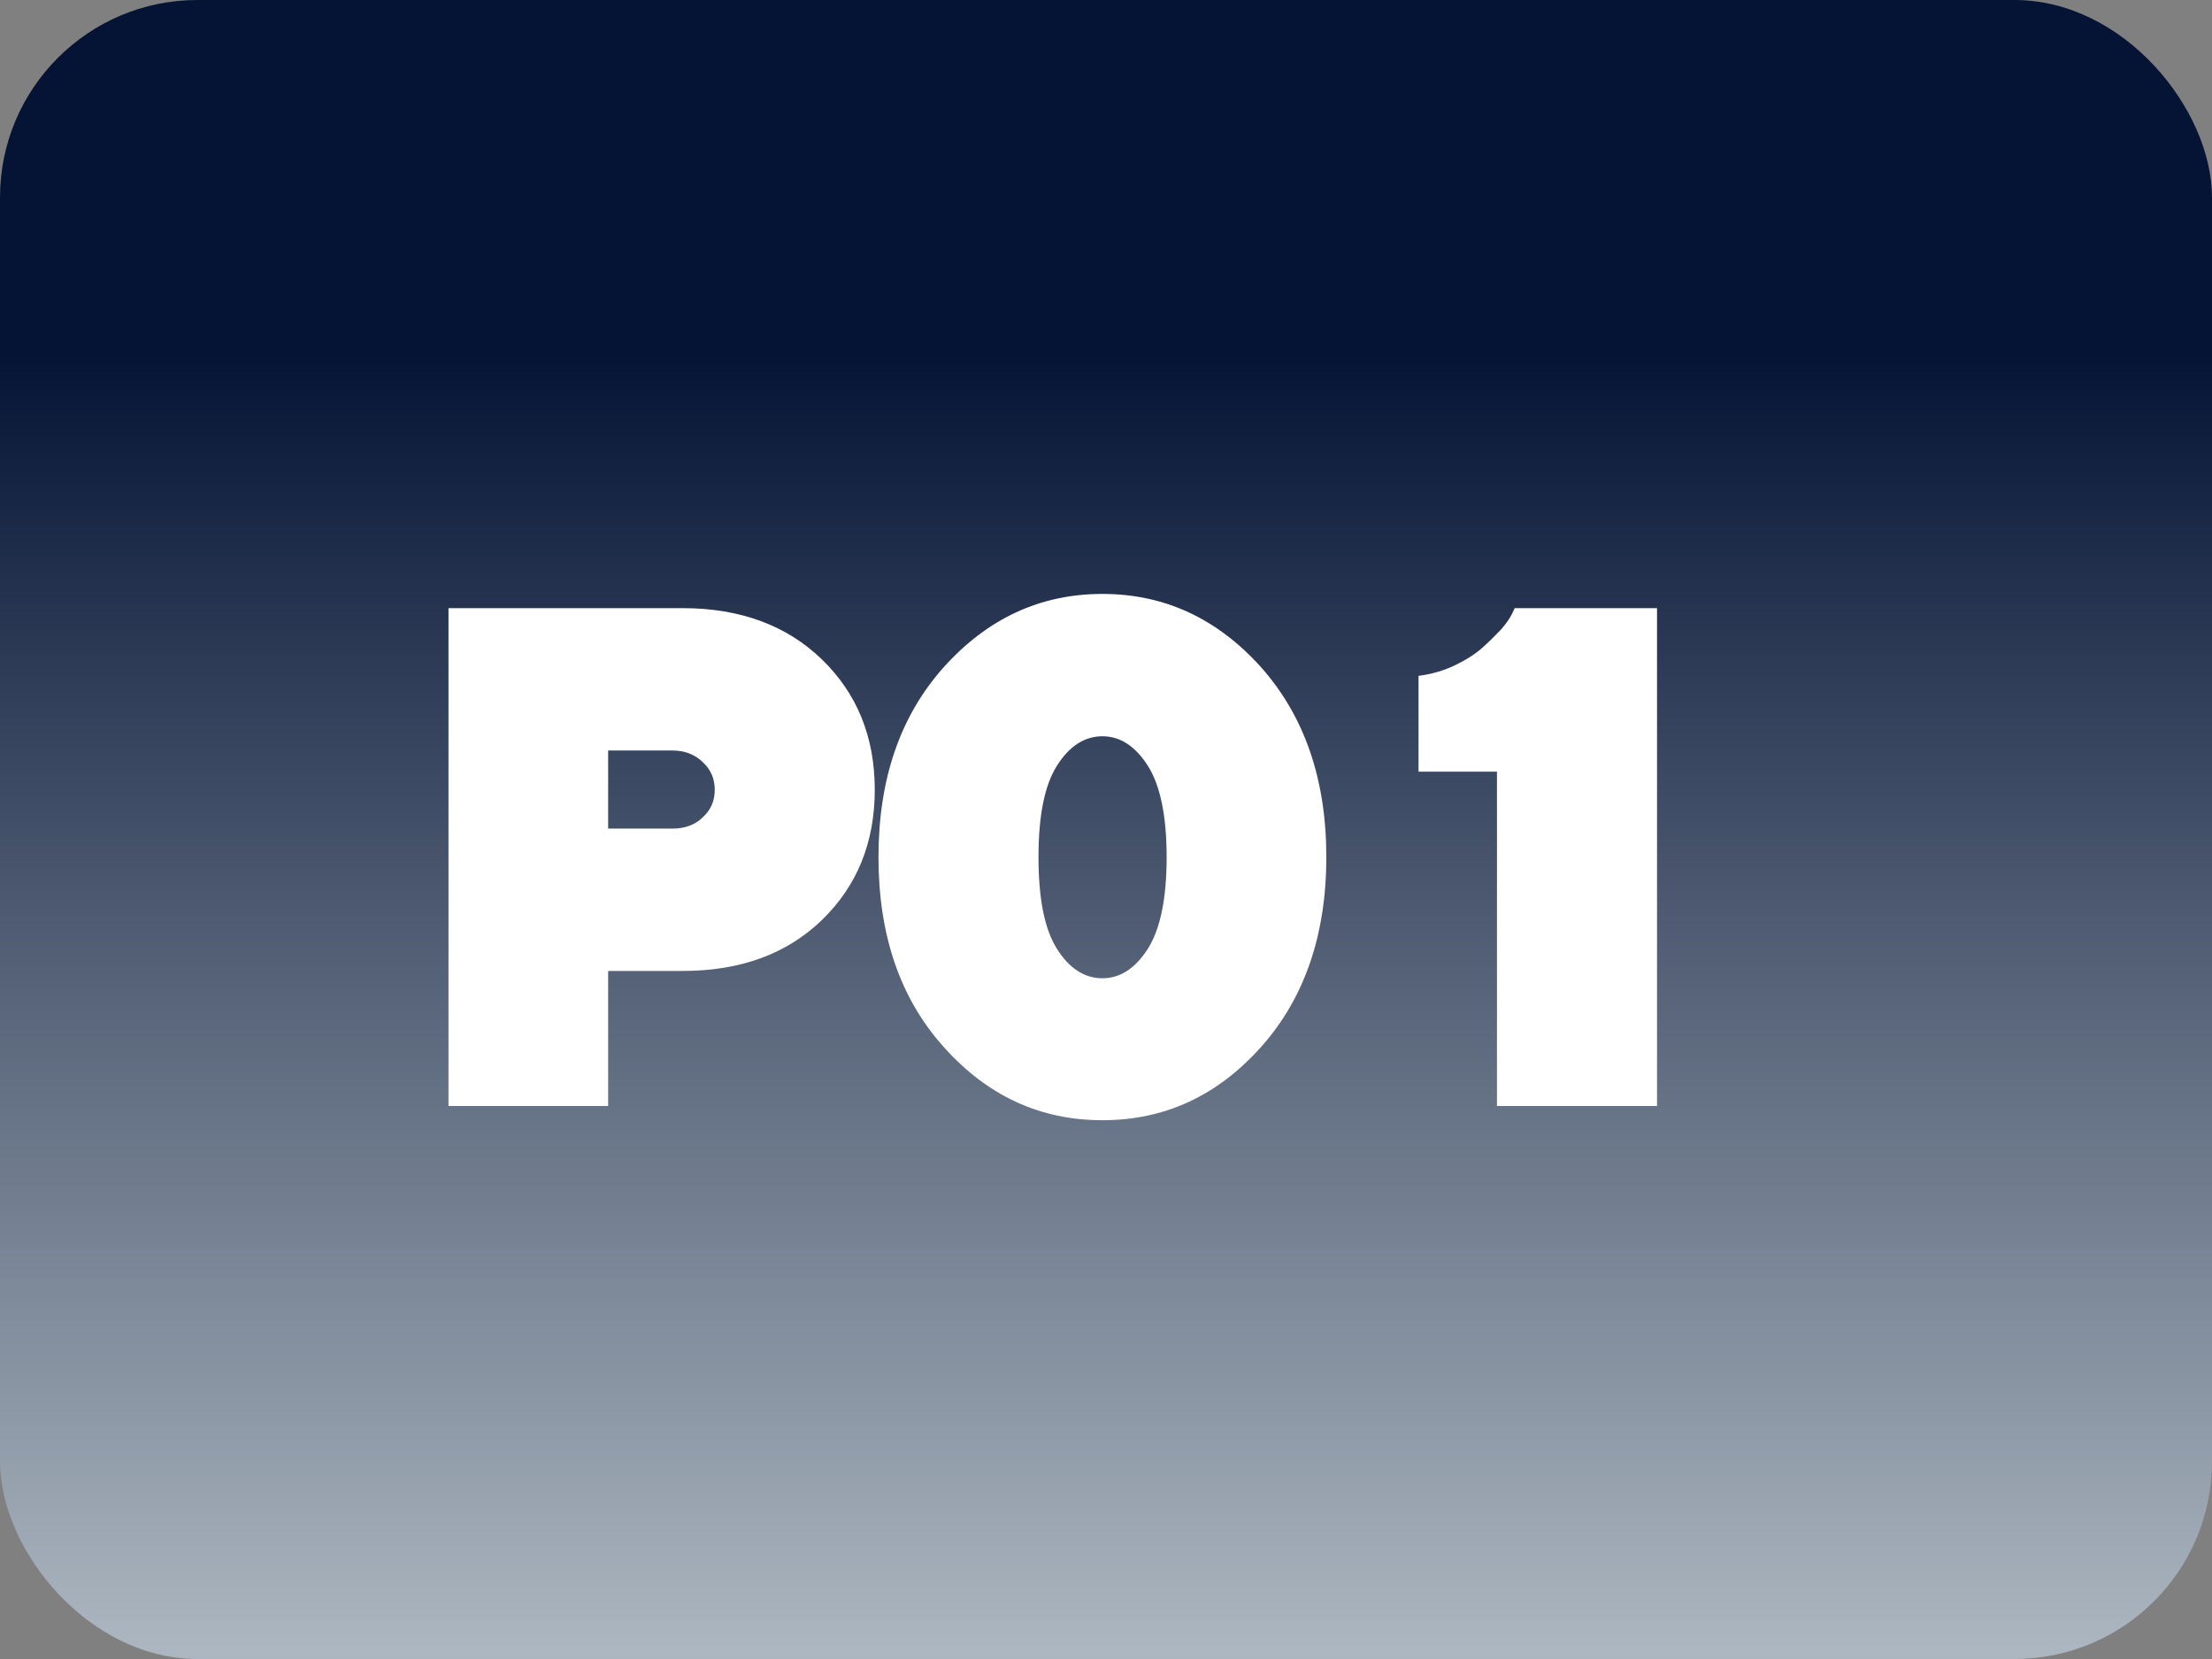
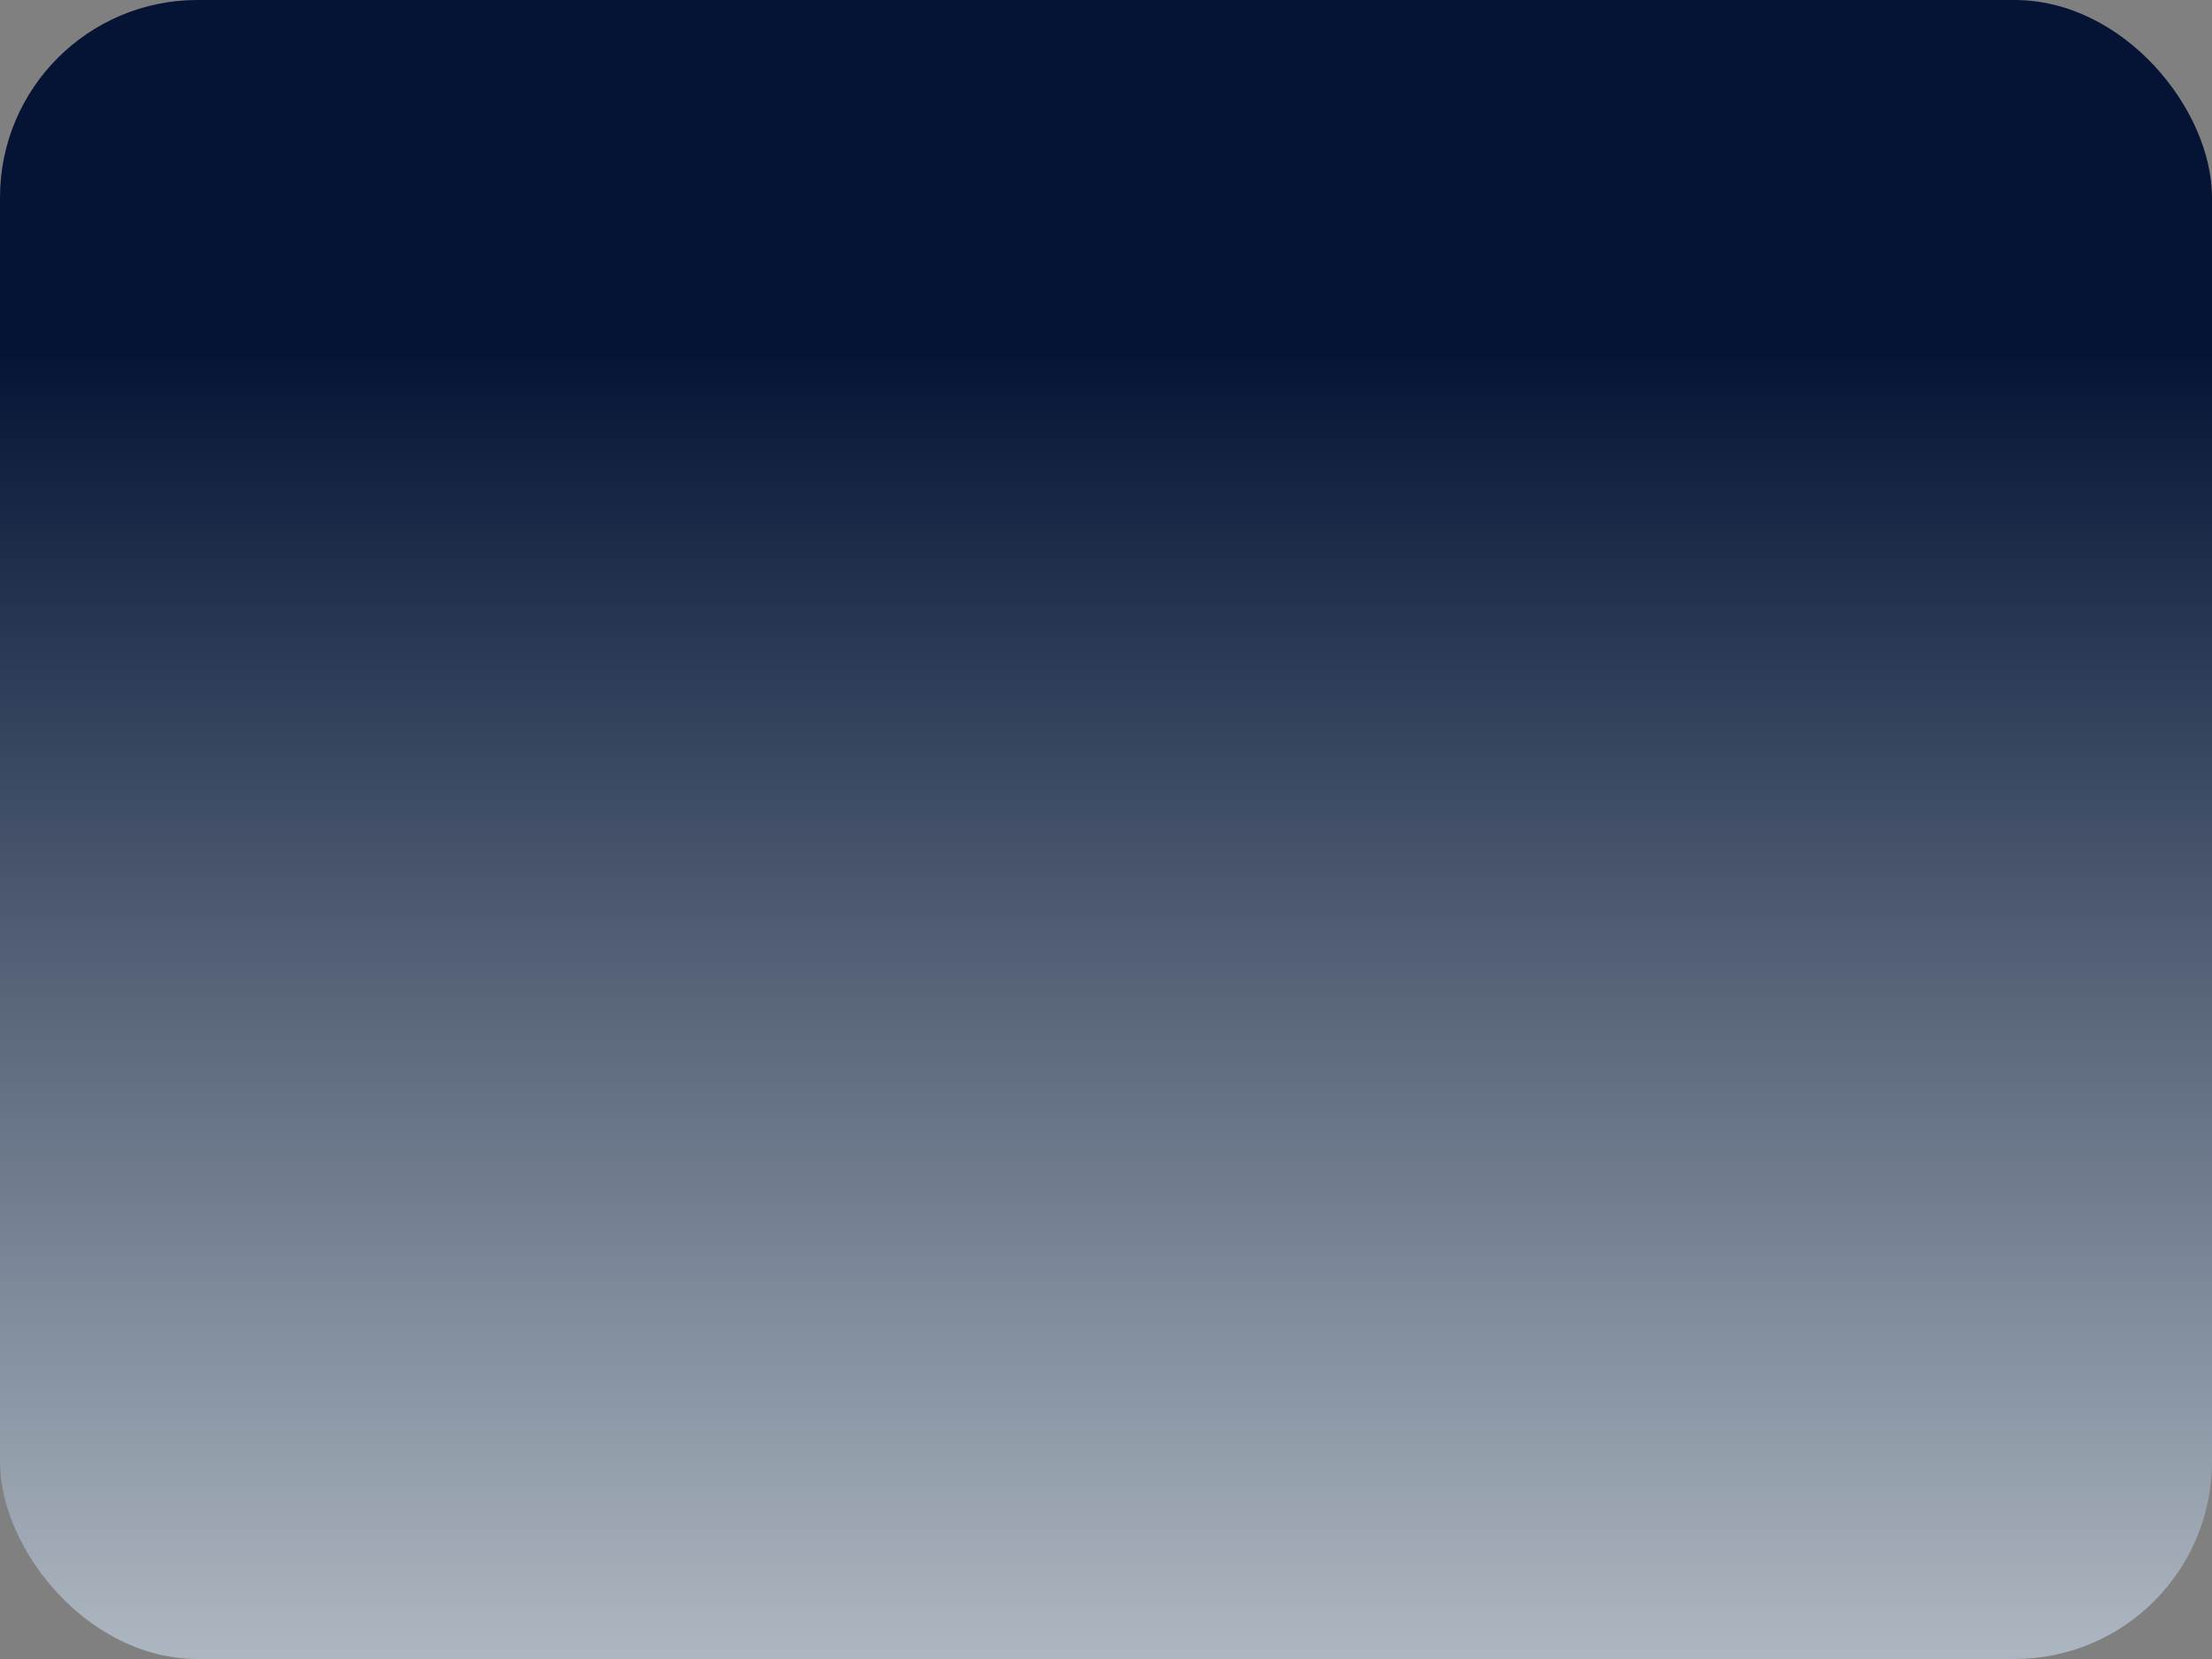
<svg xmlns="http://www.w3.org/2000/svg" width="56" height="42" viewBox="0 0 56 42" fill="none">
  <rect x="0" y="0" width="56" height="42" fill="#808080" stroke="none" />
  <rect width="56" height="42" rx="5" fill="url(#paint0_linear_9405_1368)" />
-   <path d="M11.354 15.396H17.286C18.745 15.396 19.923 15.836 20.811 16.697C21.698 17.559 22.146 18.657 22.146 19.993C22.146 21.329 21.698 22.428 20.811 23.289C19.923 24.15 18.745 24.581 17.286 24.581H15.396V28H11.354V15.396ZM17.023 19H15.396V20.977H17.023C17.33 20.977 17.585 20.89 17.787 20.696C17.998 20.503 18.095 20.274 18.095 19.993C18.095 19.721 17.998 19.483 17.787 19.29C17.585 19.097 17.33 19 17.023 19ZM26.291 21.698C26.291 22.744 26.441 23.518 26.757 24.019C27.065 24.511 27.452 24.766 27.909 24.766C28.366 24.766 28.744 24.511 29.06 24.019C29.376 23.518 29.535 22.744 29.535 21.698C29.535 20.661 29.376 19.888 29.06 19.387C28.744 18.895 28.366 18.64 27.909 18.64C27.452 18.64 27.065 18.895 26.757 19.387C26.441 19.888 26.291 20.661 26.291 21.698ZM33.578 21.698C33.578 23.667 33.024 25.275 31.925 26.506C30.818 27.745 29.482 28.36 27.909 28.36C26.335 28.36 24.999 27.745 23.892 26.506C22.785 25.275 22.24 23.667 22.24 21.698C22.24 19.73 22.785 18.13 23.892 16.891C24.999 15.66 26.335 15.036 27.909 15.036C29.482 15.036 30.818 15.66 31.925 16.891C33.024 18.13 33.578 19.73 33.578 21.698ZM38.346 15.396H41.95V28H37.898V19.536H35.912V17.11C36.246 17.066 36.553 16.979 36.844 16.838C37.134 16.697 37.362 16.548 37.538 16.39C37.714 16.231 37.863 16.082 38.004 15.933C38.136 15.783 38.223 15.651 38.276 15.546L38.346 15.396Z" fill="white" />
  <defs>
    <linearGradient id="paint0_linear_9405_1368" x1="28" y1="8.95" x2="28" y2="41.71" gradientUnits="userSpaceOnUse">
      <stop stop-color="#051435" />
      <stop offset="1" stop-color="#ACB6C0" />
    </linearGradient>
  </defs>
</svg>